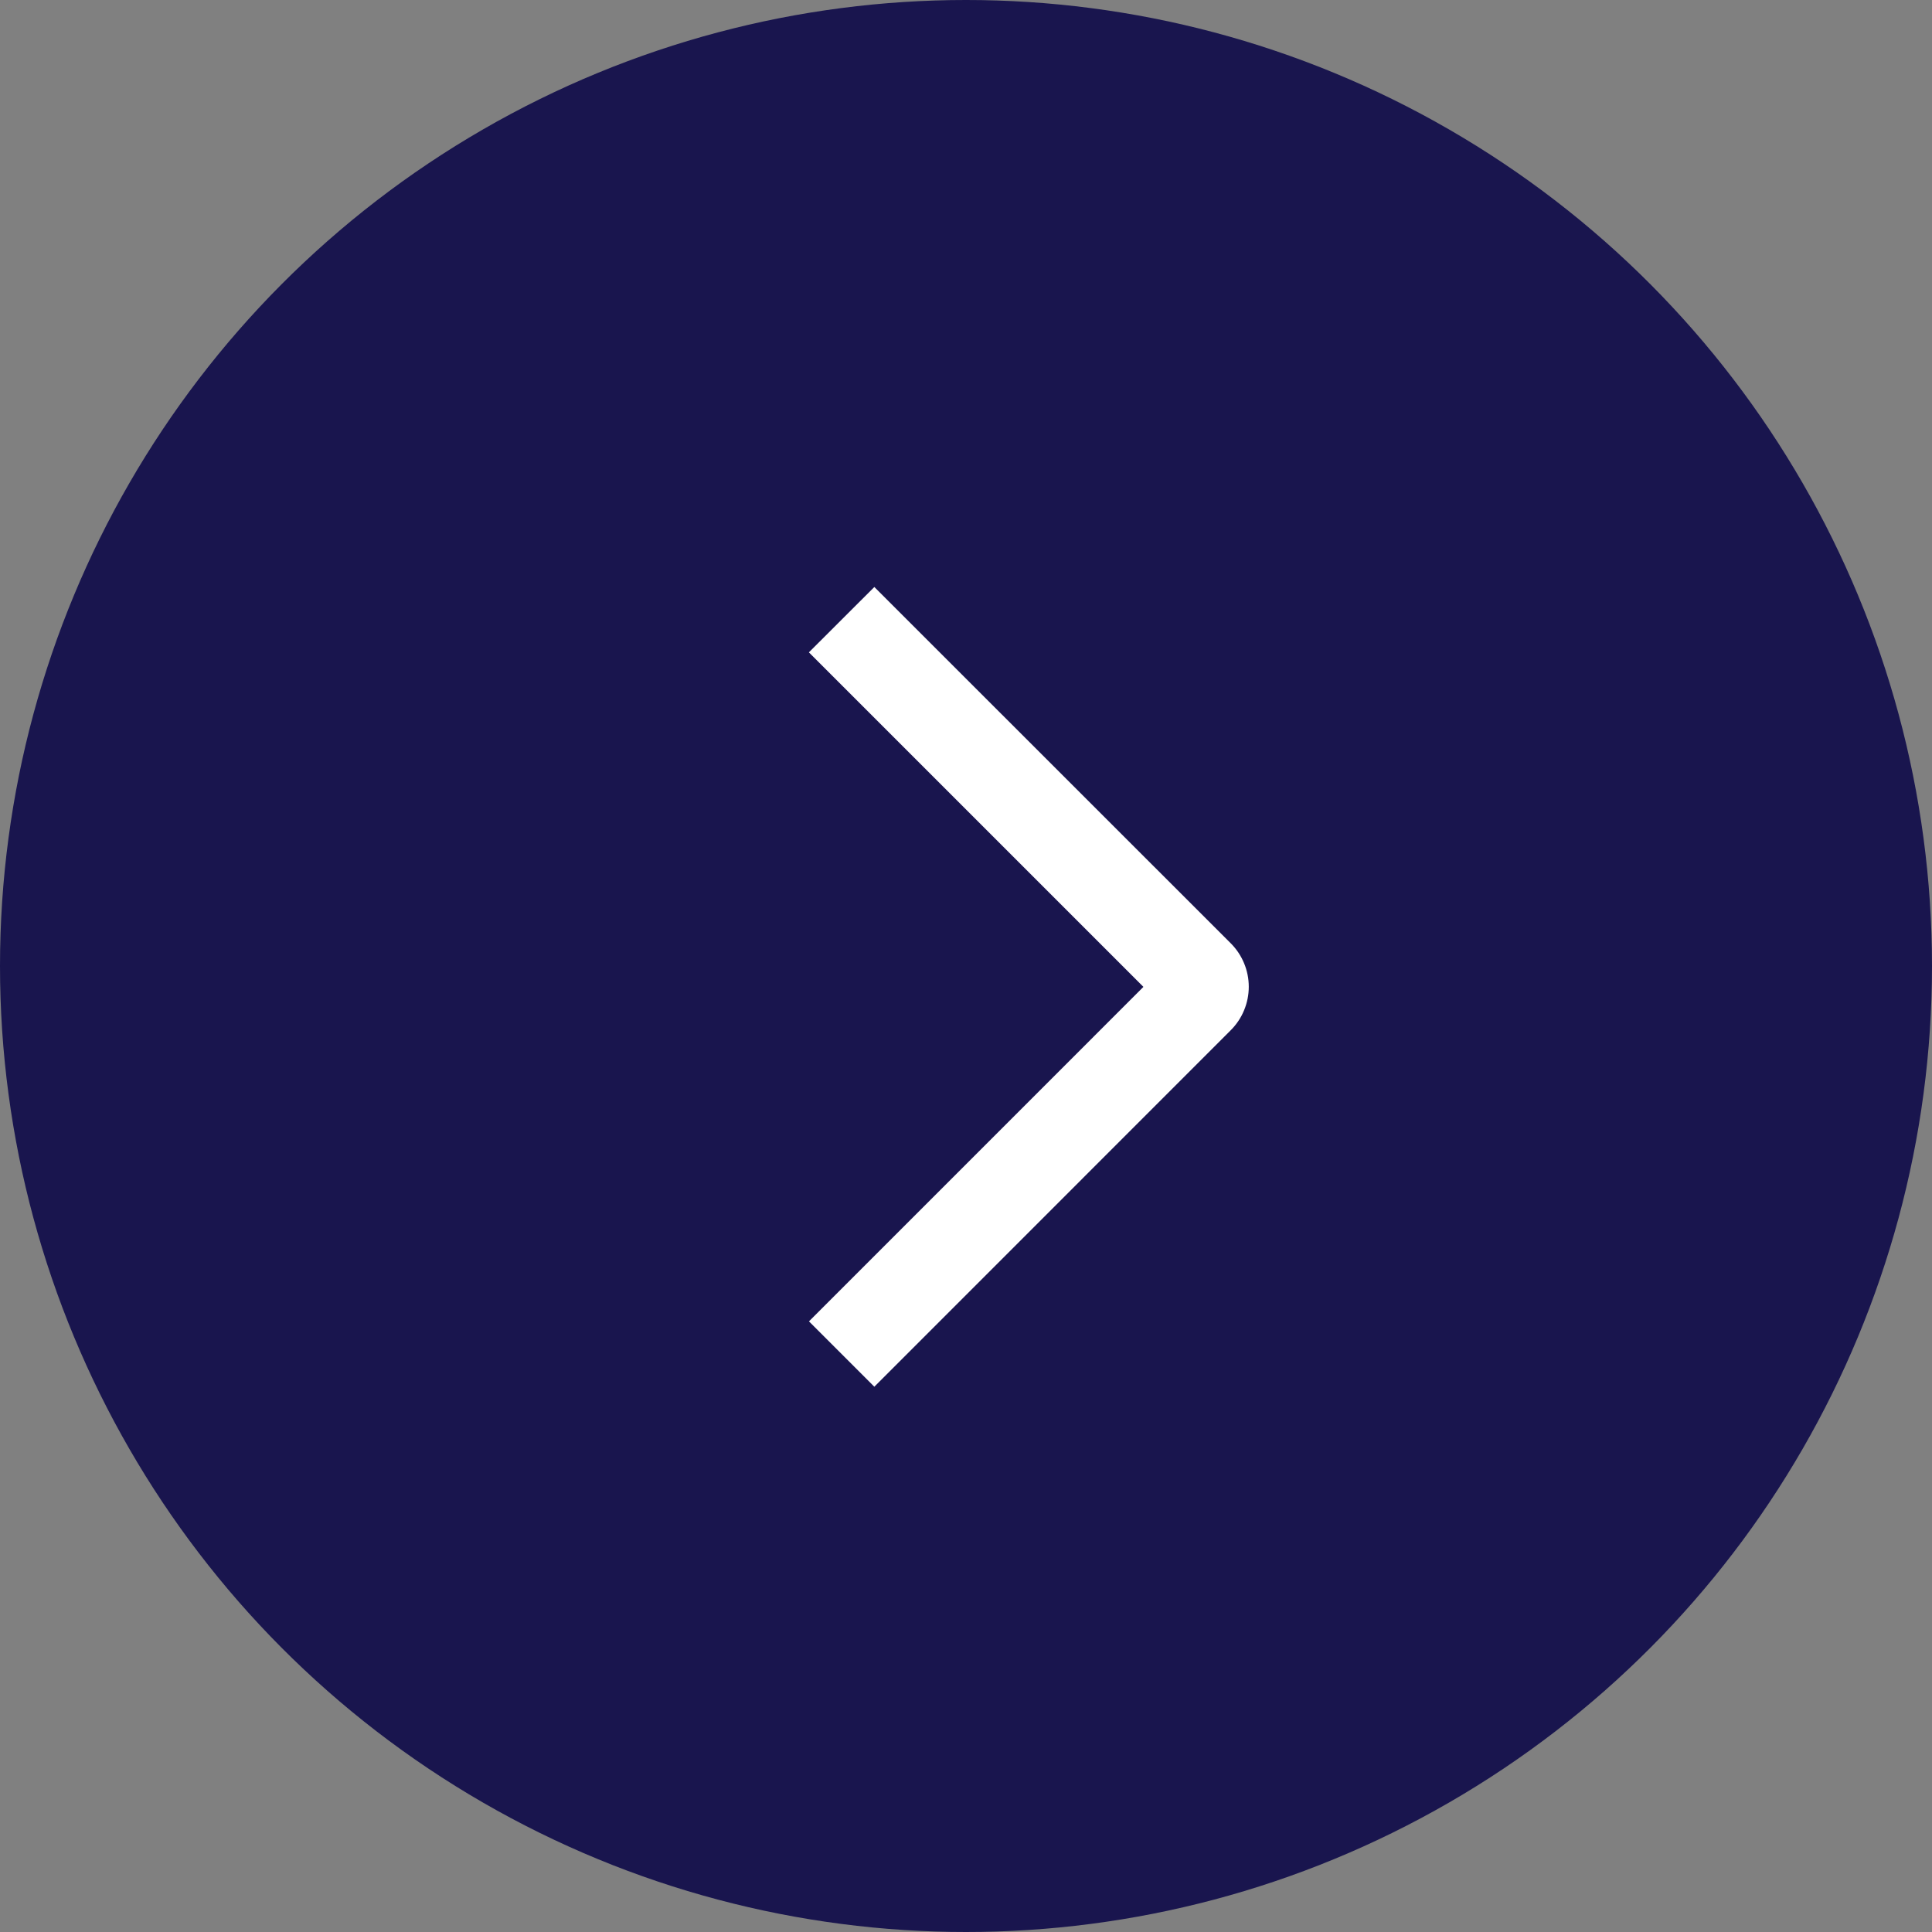
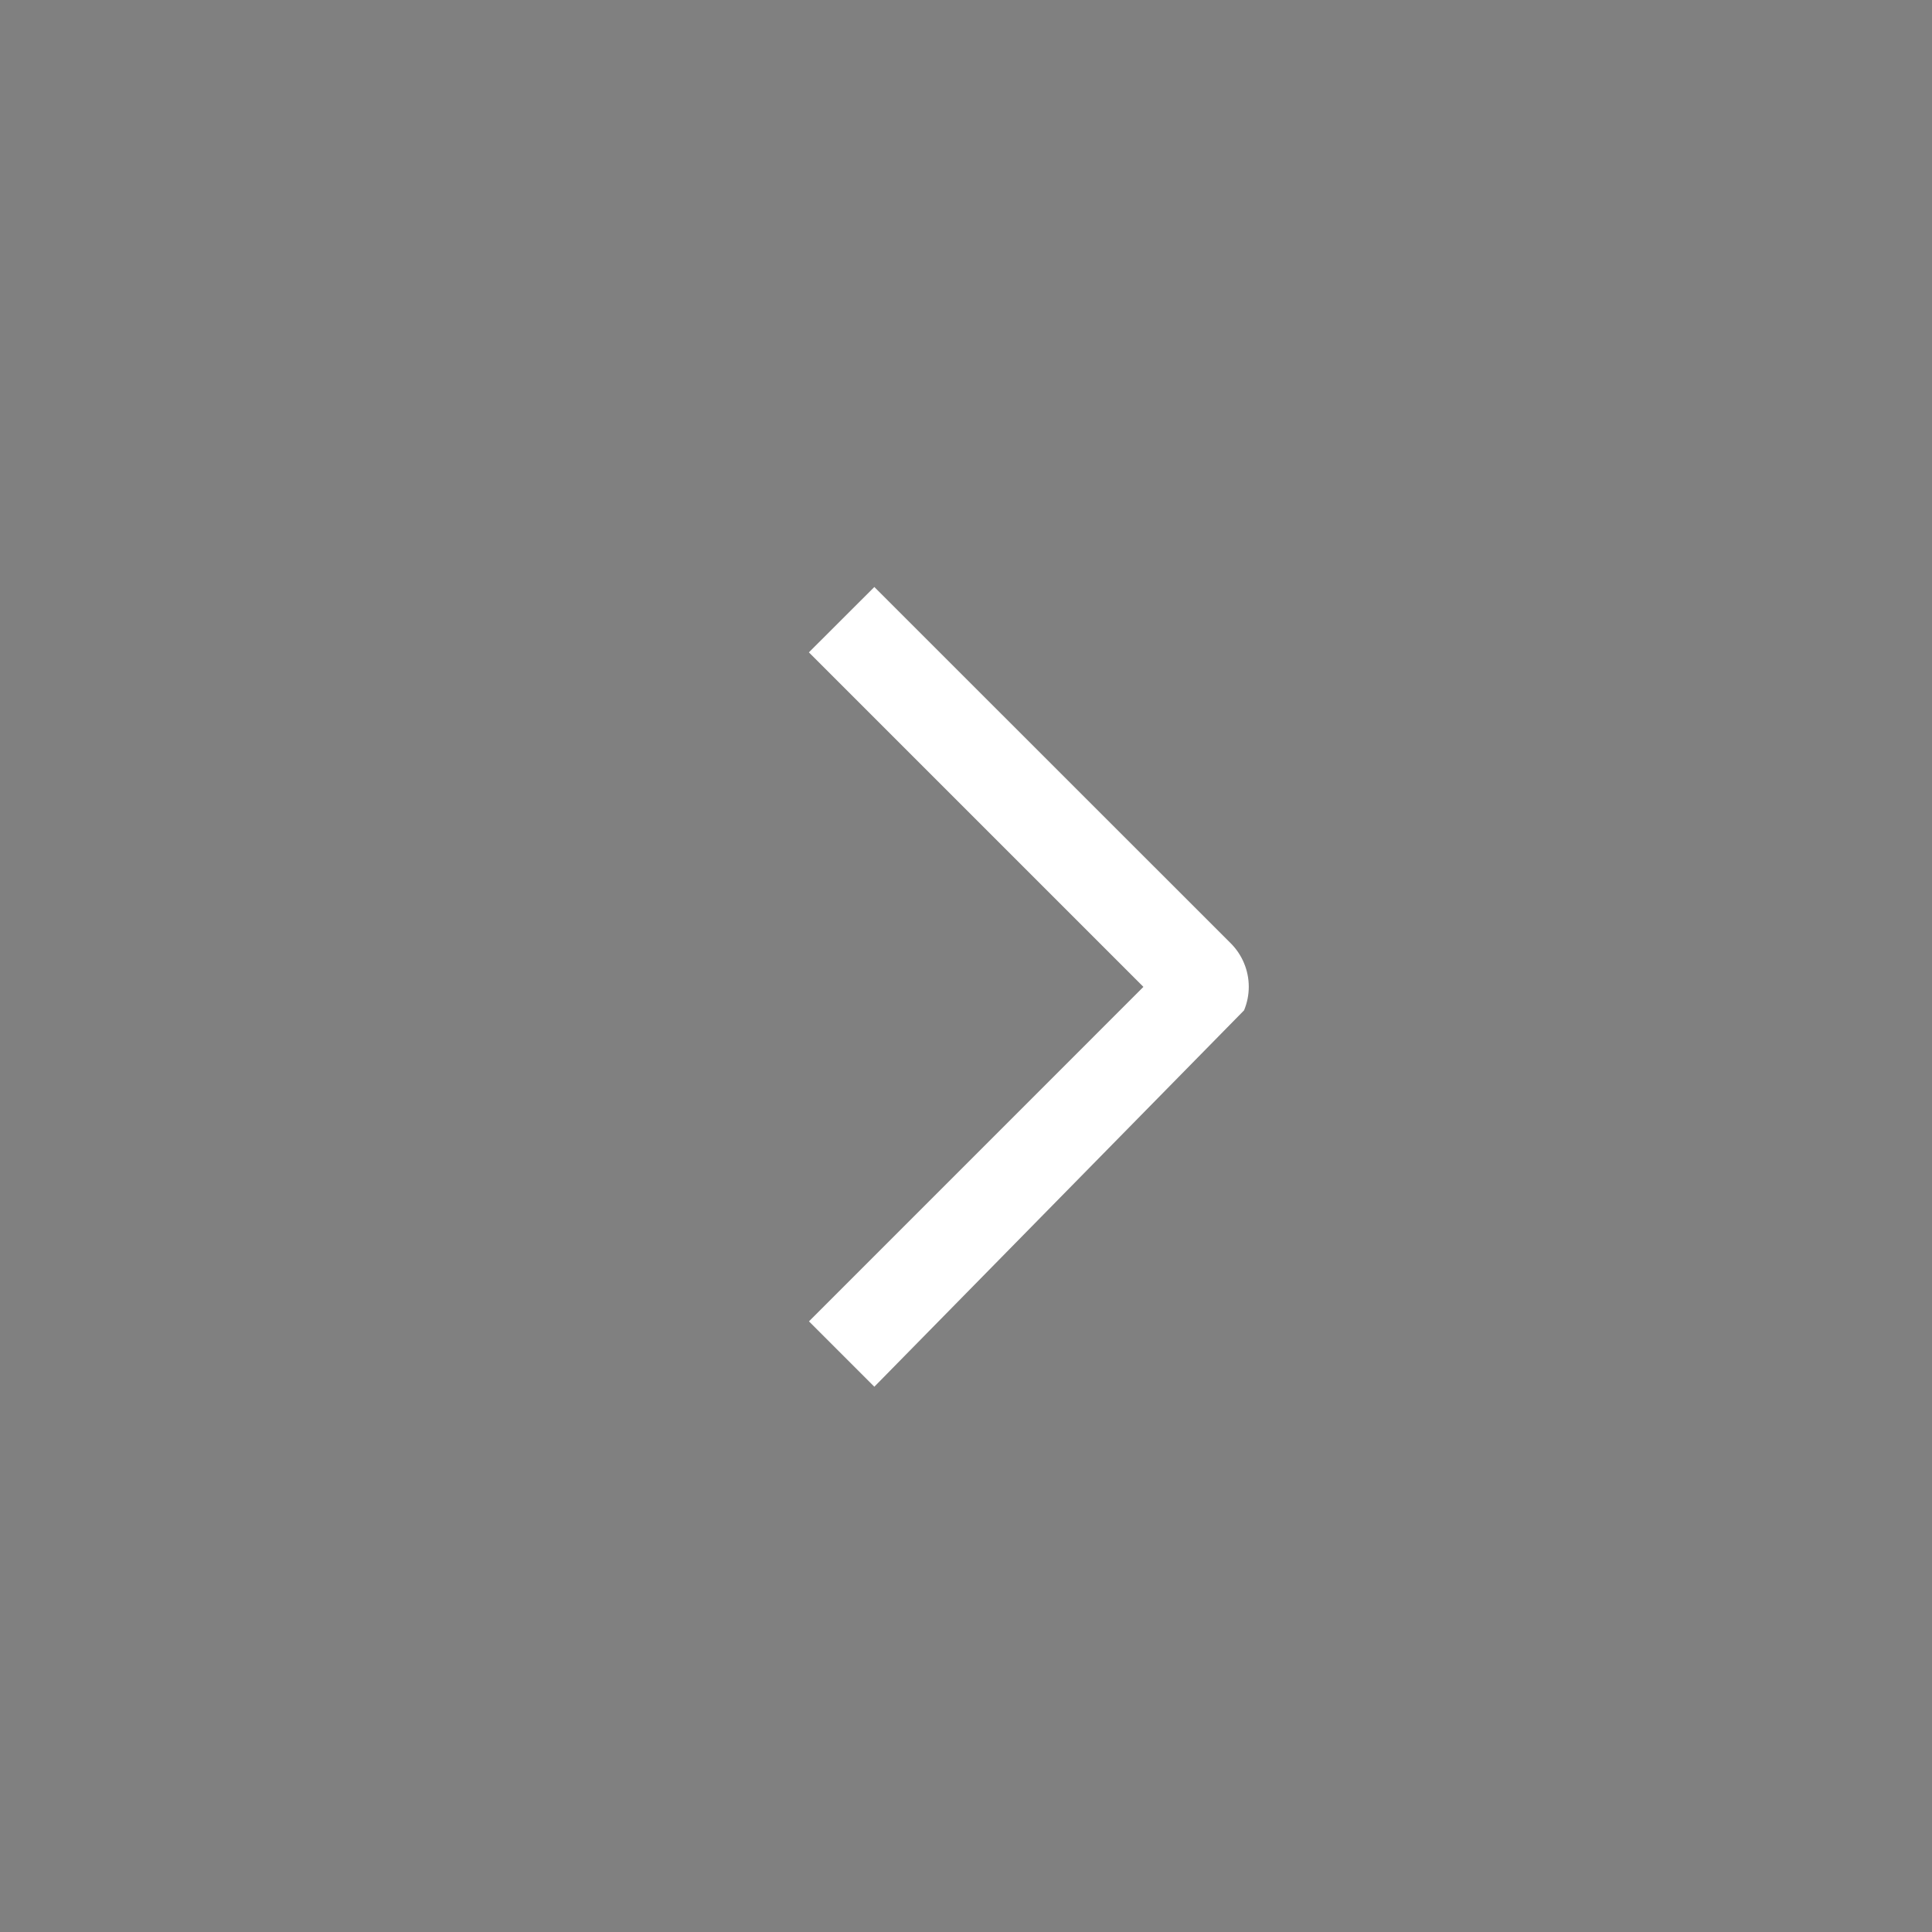
<svg xmlns="http://www.w3.org/2000/svg" width="47" height="47" viewBox="0 0 47 47" fill="none">
  <rect x="0" y="0" width="47" height="47" fill="#808080" stroke="none" />
-   <circle cx="23.5" cy="23.5" r="23.5" fill="#19154E" />
-   <path d="M19.678 15.87L21.27 14.28L29.938 22.945C30.078 23.084 30.189 23.25 30.264 23.431C30.34 23.613 30.379 23.808 30.379 24.005C30.379 24.202 30.34 24.397 30.264 24.579C30.189 24.761 30.078 24.926 29.938 25.065L21.27 33.735L19.68 32.145L27.816 24.008L19.678 15.87Z" fill="white" />
+   <path d="M19.678 15.87L21.27 14.28L29.938 22.945C30.078 23.084 30.189 23.25 30.264 23.431C30.34 23.613 30.379 23.808 30.379 24.005C30.379 24.202 30.34 24.397 30.264 24.579L21.27 33.735L19.68 32.145L27.816 24.008L19.678 15.87Z" fill="white" />
</svg>